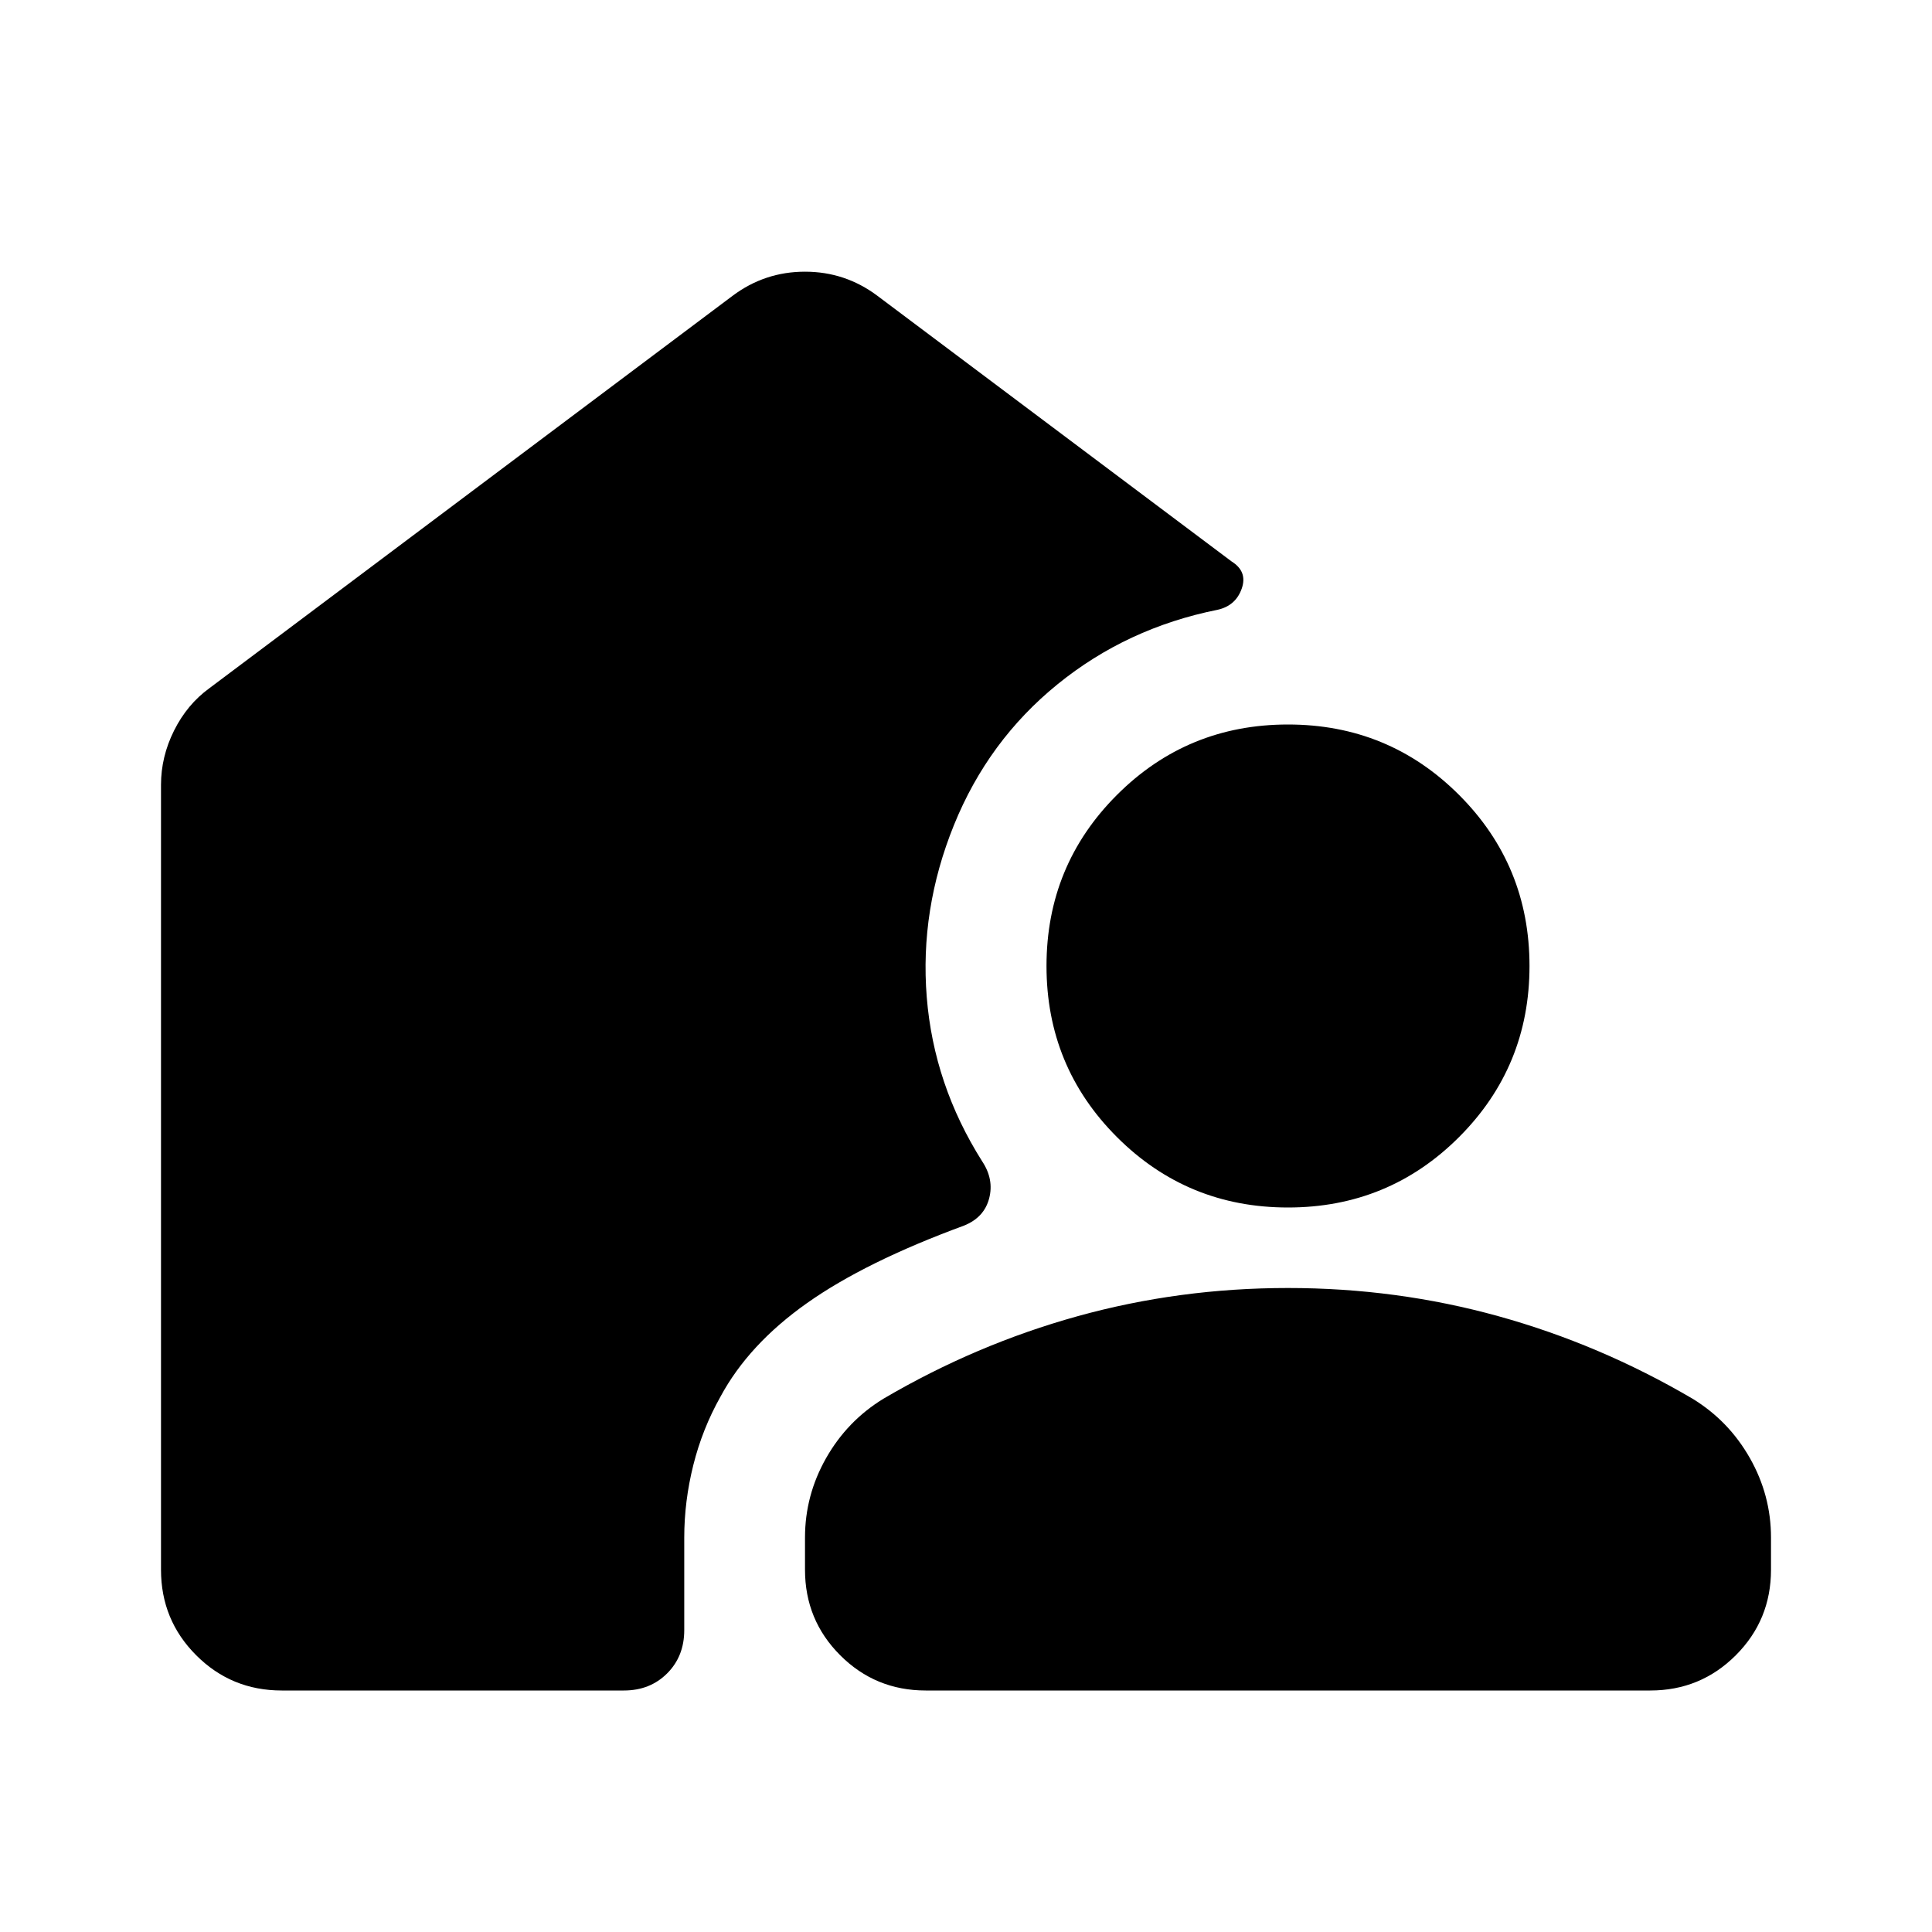
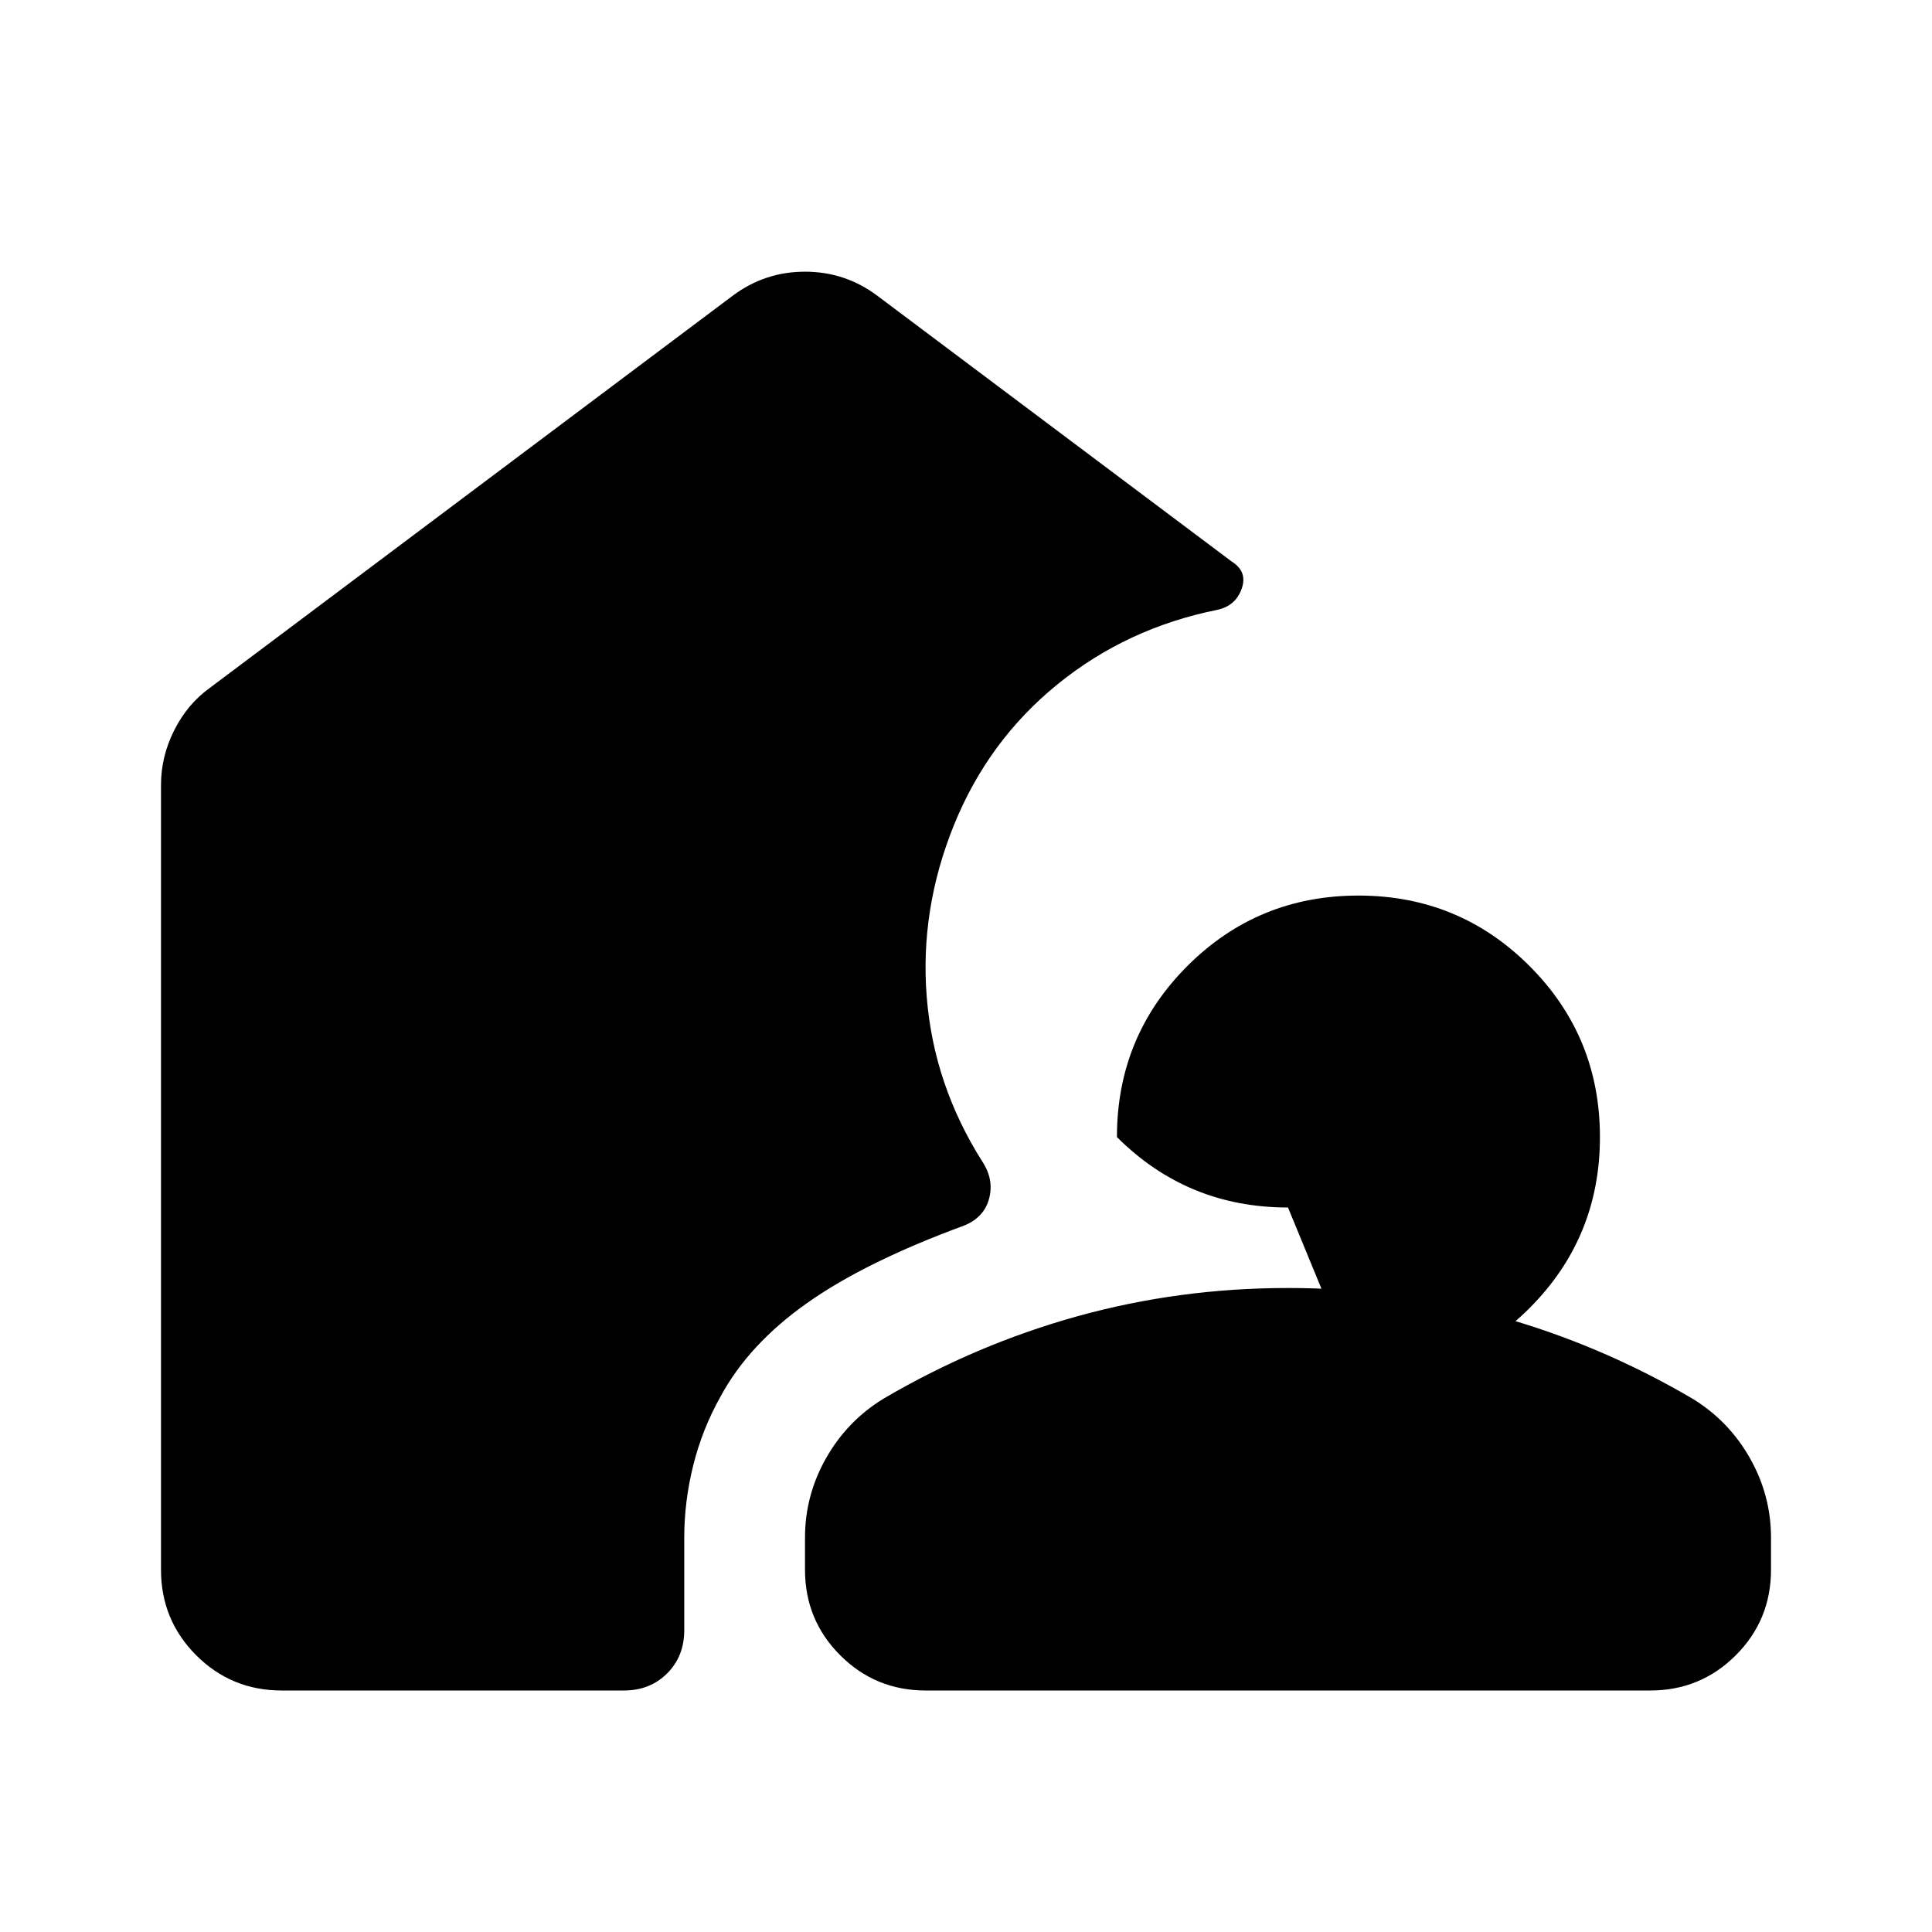
<svg xmlns="http://www.w3.org/2000/svg" width="48" height="48" viewBox="0 -960 960 960">
-   <path d="M310-120H140q-25 0-42.5-17.5T80-180v-390q0-14 6.5-27t17.5-21l260-195q8-6 17-9t19-3q10 0 19 3t17 9l176 132q8 5 5 13.5T605-657q-45 9-79.5 37T474-550q-17 42-13.5 85.5T488-383q6 9 3.5 18.5T479-351q-49 18-78 38.5T358-266q-9 16-13.5 34t-4.5 36v46q0 13-8.5 21.5T310-120Zm330-200q54 0 104.5 14t96.5 41q18 11 28.5 29.5T880-196v16q0 25-17.5 42.5T820-120H460q-25 0-42.5-17.5T400-180v-16q0-21 10.5-39.5T439-265q46-27 96.5-41T640-320Zm0-40q-50 0-85-35t-35-85q0-50 35-85t85-35q50 0 85 35t35 85q0 50-35 85t-85 35Z" />
+   <path d="M310-120H140q-25 0-42.5-17.5T80-180v-390q0-14 6.5-27t17.5-21l260-195q8-6 17-9t19-3q10 0 19 3t17 9l176 132q8 5 5 13.5T605-657q-45 9-79.5 37T474-550q-17 42-13.5 85.5T488-383q6 9 3.5 18.5T479-351q-49 18-78 38.5T358-266q-9 16-13.5 34t-4.5 36v46q0 13-8.5 21.5T310-120Zm330-200q54 0 104.5 14t96.5 41q18 11 28.5 29.5T880-196v16q0 25-17.5 42.5T820-120H460q-25 0-42.5-17.5T400-180v-16q0-21 10.5-39.5T439-265q46-27 96.5-41T640-320Zm0-40q-50 0-85-35q0-50 35-85t85-35q50 0 85 35t35 85q0 50-35 85t-85 35Z" />
</svg>